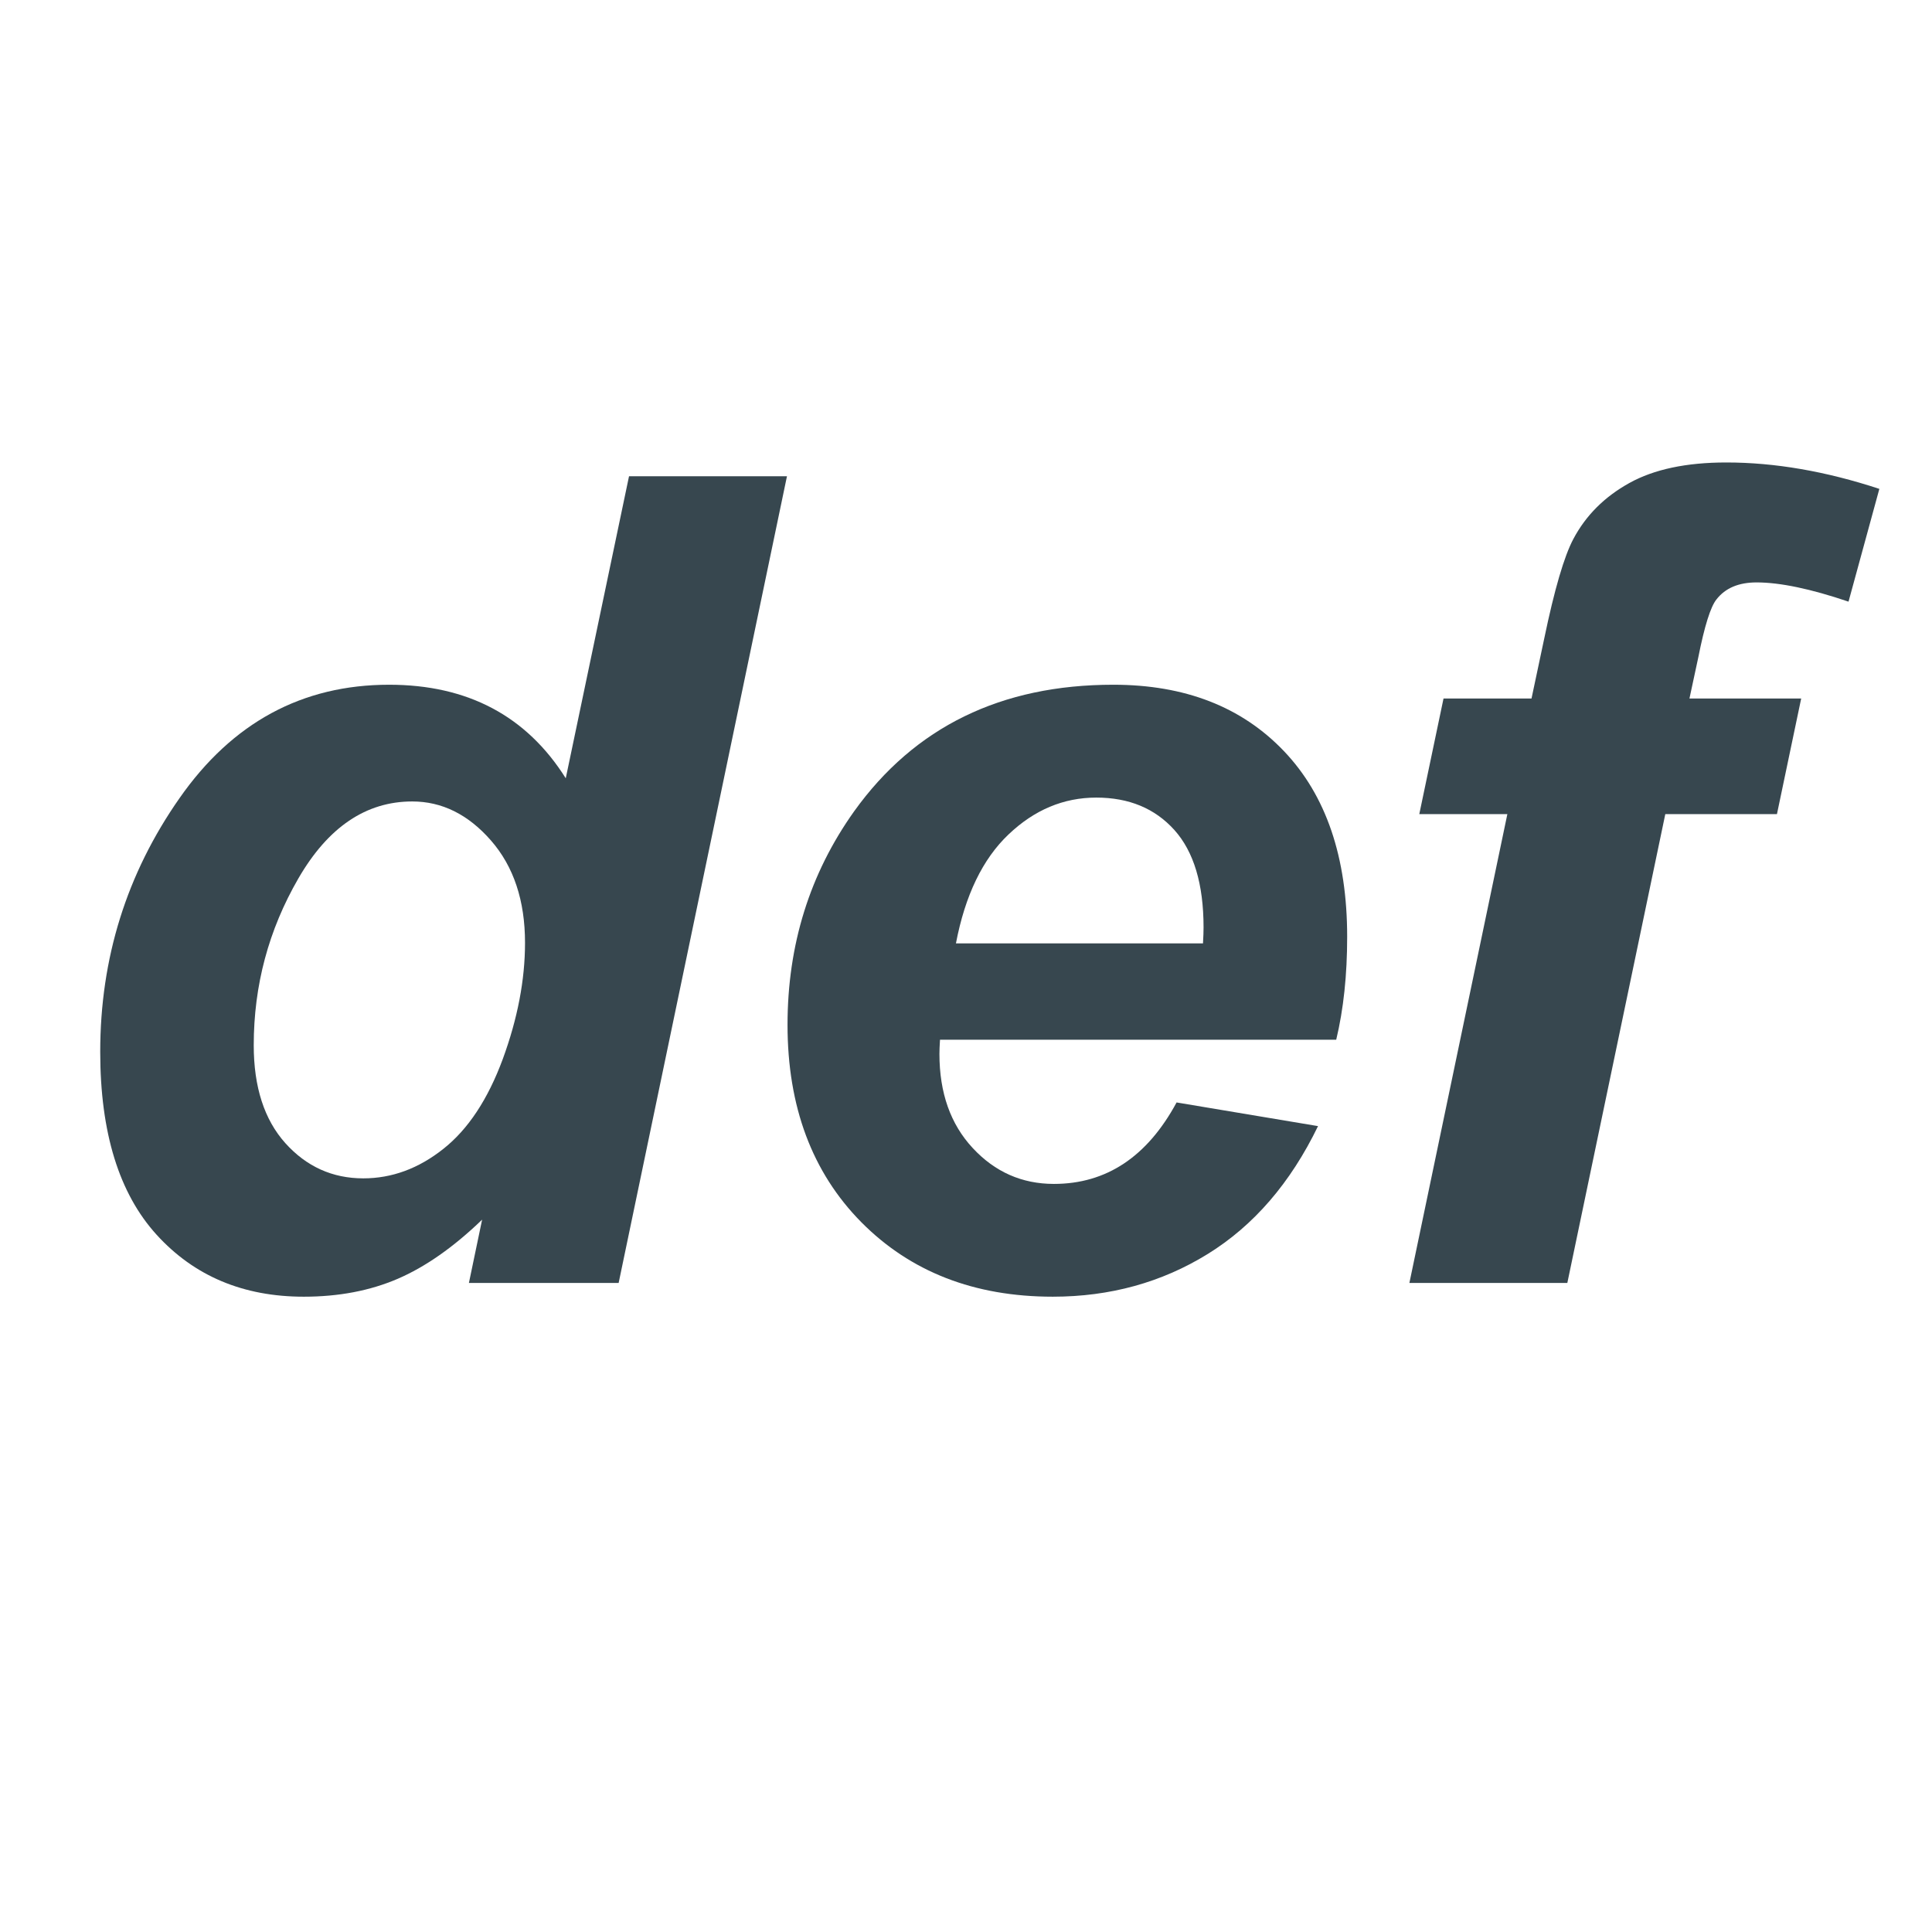
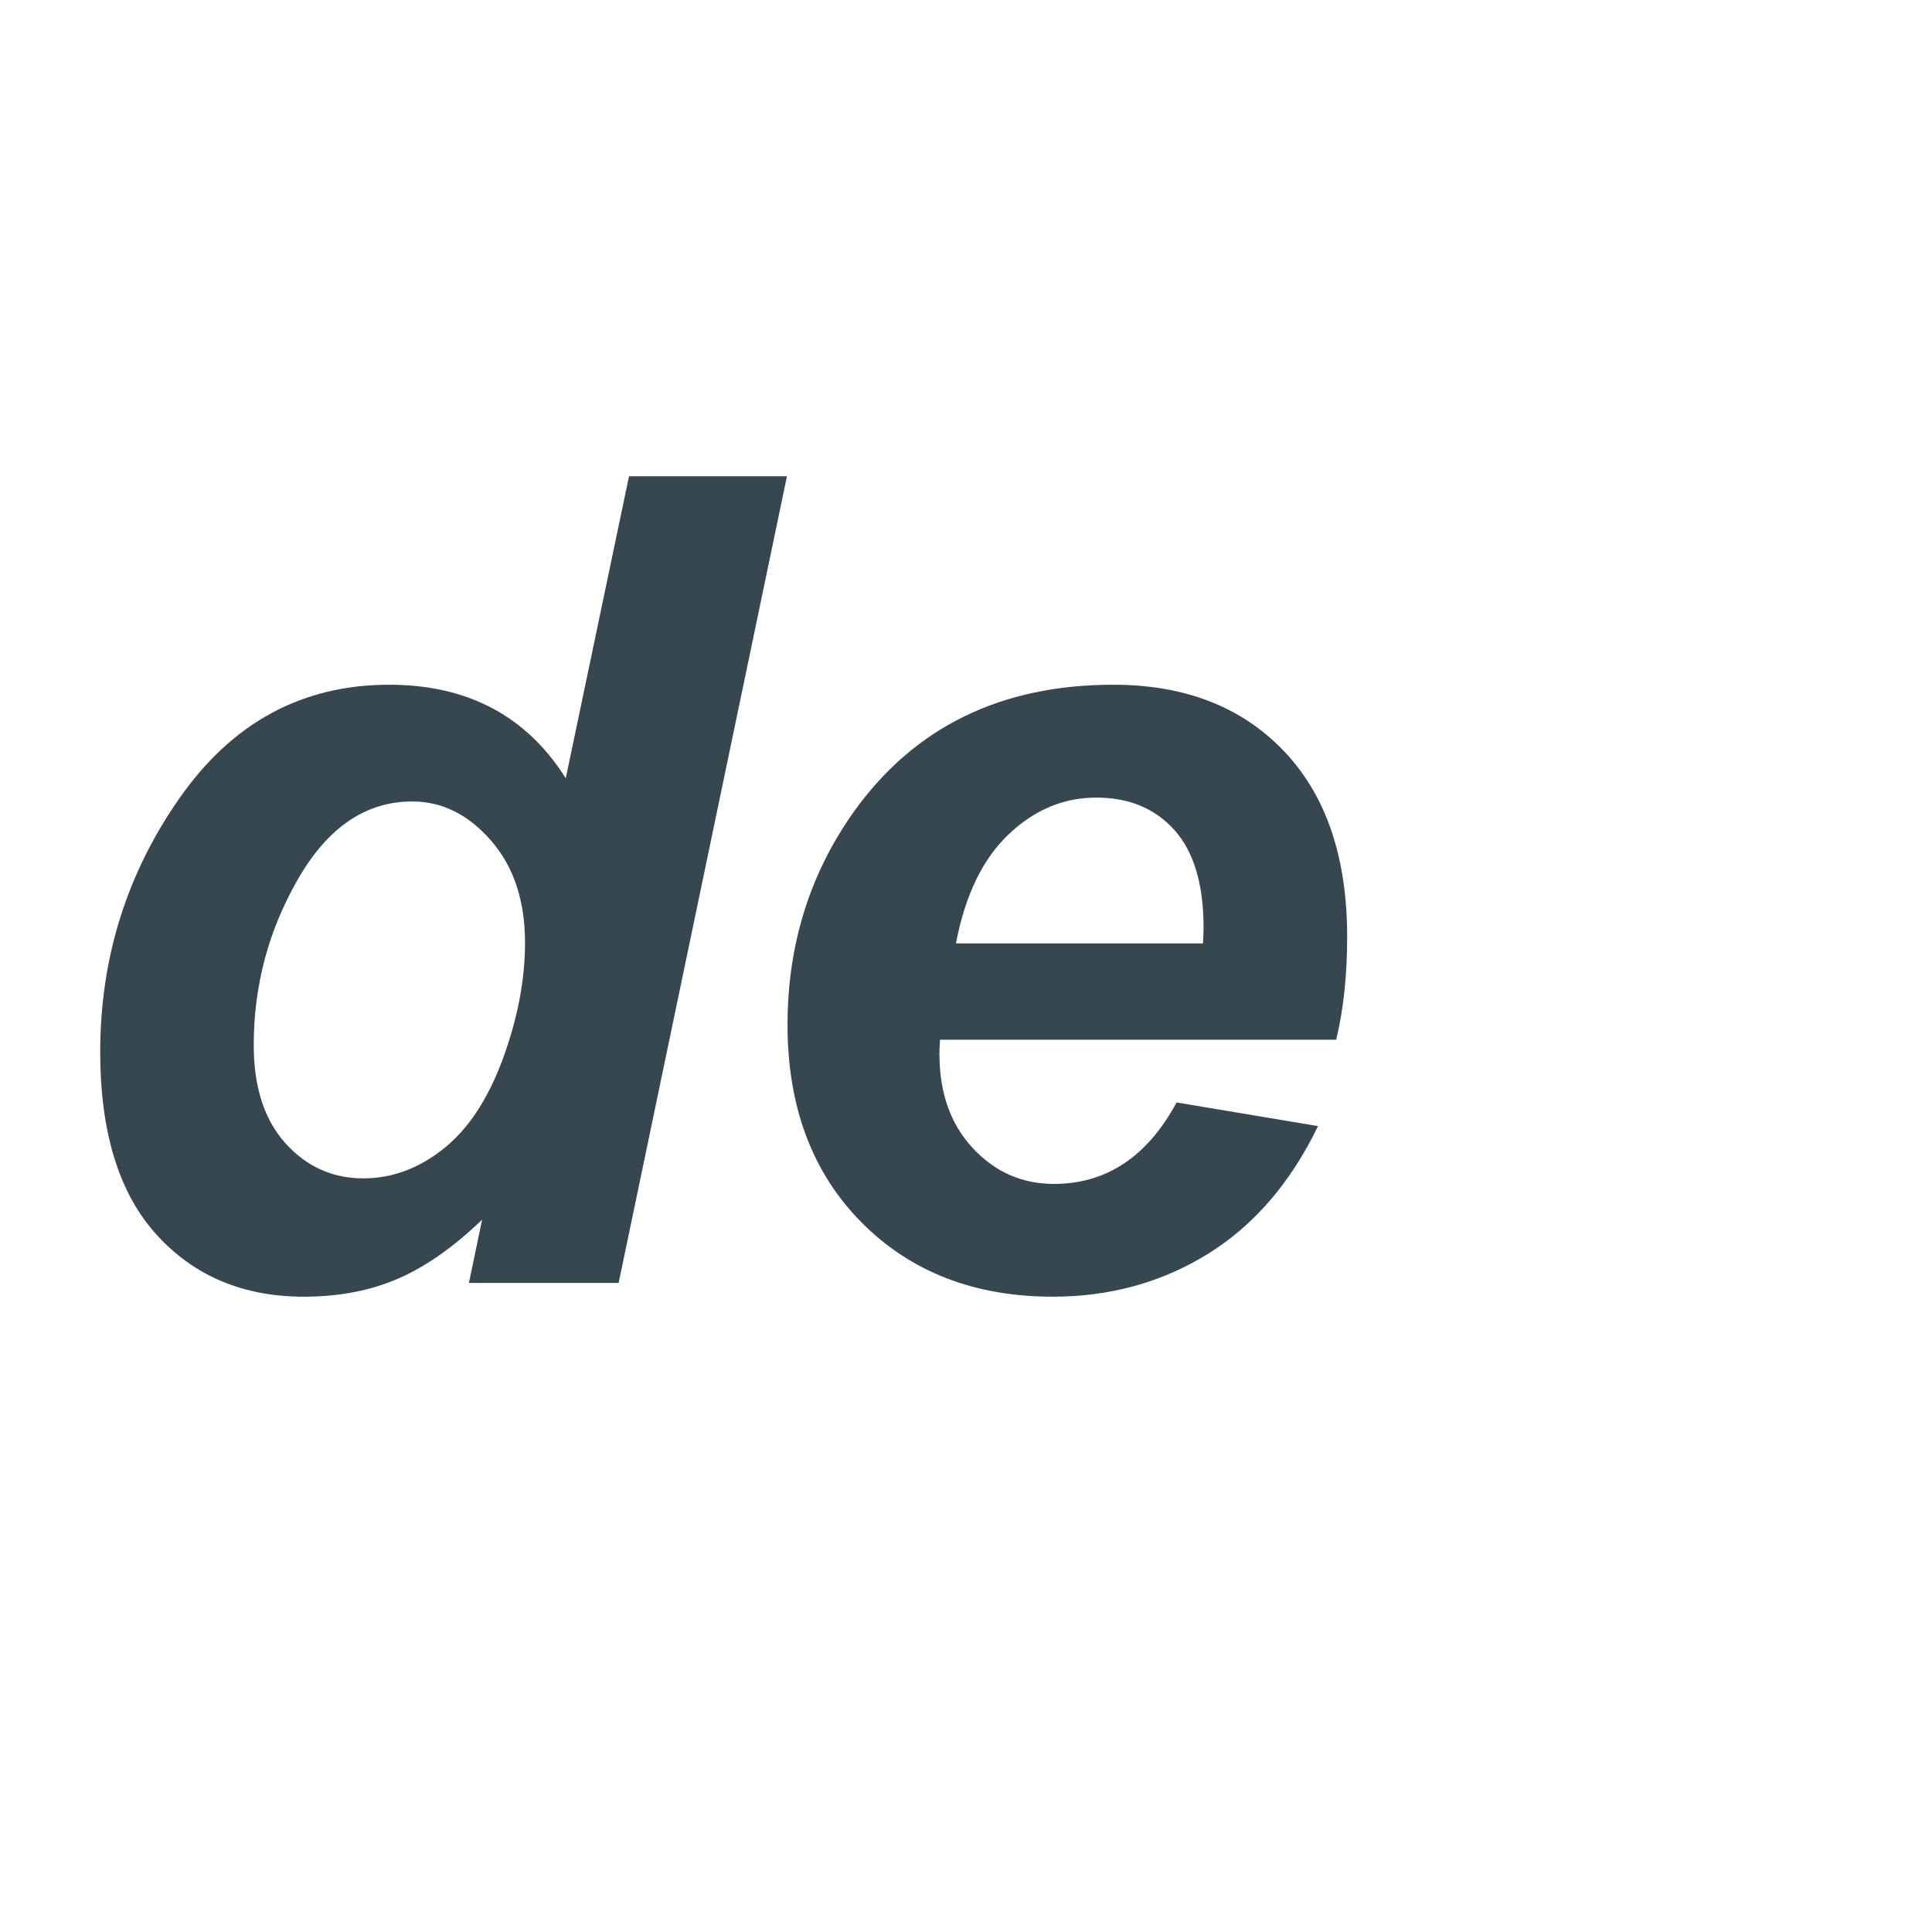
<svg xmlns="http://www.w3.org/2000/svg" viewBox="0 0 24 24" version="1.1">
  <path d="M7.685,15.937l-1.86,-0l0.164,-0.786c-0.355,0.342 -0.705,0.587 -1.049,0.735c-0.344,0.148 -0.733,0.222 -1.166,0.222c-0.752,-0 -1.361,-0.256 -1.828,-0.769c-0.467,-0.513 -0.701,-1.27 -0.701,-2.273c0,-1.162 0.328,-2.213 0.985,-3.151c0.656,-0.939 1.524,-1.409 2.604,-1.409c0.975,0 1.707,0.388 2.194,1.162l0.786,-3.752l1.962,-0l-2.091,10.021Zm-4.533,-2.953c0,0.519 0.131,0.925 0.393,1.217c0.262,0.291 0.585,0.437 0.968,0.437c0.355,0 0.687,-0.122 0.994,-0.366c0.308,-0.243 0.554,-0.616 0.739,-1.117c0.184,-0.502 0.276,-0.982 0.276,-1.443c0,-0.524 -0.141,-0.948 -0.423,-1.271c-0.283,-0.324 -0.609,-0.485 -0.978,-0.485c-0.574,-0 -1.046,0.319 -1.415,0.957c-0.369,0.638 -0.554,1.328 -0.554,2.071Z" style="fill:#37474F" />
  <path d="M16.599,12.916l-4.922,-0c-0.005,0.077 -0.007,0.136 -0.007,0.177c-0,0.483 0.138,0.873 0.414,1.169c0.275,0.296 0.611,0.445 1.008,0.445c0.652,-0 1.16,-0.338 1.524,-1.012l1.757,0.294c-0.342,0.706 -0.799,1.236 -1.371,1.589c-0.571,0.353 -1.213,0.53 -1.924,0.53c-0.975,-0 -1.768,-0.309 -2.379,-0.926c-0.61,-0.618 -0.916,-1.435 -0.916,-2.451c0,-0.994 0.276,-1.878 0.827,-2.652c0.752,-1.049 1.826,-1.573 3.22,-1.573c0.889,0 1.595,0.275 2.119,0.824c0.524,0.549 0.786,1.318 0.786,2.307c0,0.474 -0.045,0.9 -0.136,1.279Zm-1.655,-1.197c0.005,-0.086 0.007,-0.152 0.007,-0.198c0,-0.538 -0.121,-0.941 -0.362,-1.21c-0.242,-0.269 -0.565,-0.403 -0.971,-0.403c-0.405,-0 -0.769,0.152 -1.09,0.458c-0.321,0.305 -0.539,0.756 -0.653,1.353l3.069,0Z" style="fill:#37474F" />
-   <path d="M22.375,8.677l-0.301,1.436l-1.387,-0l-1.217,5.824l-1.962,0l1.217,-5.824l-1.094,-0l0.301,-1.436l1.093,0l0.158,-0.745c0.127,-0.611 0.248,-1.023 0.362,-1.237c0.155,-0.292 0.386,-0.523 0.694,-0.694c0.307,-0.171 0.71,-0.256 1.206,-0.256c0.602,-0 1.235,0.109 1.901,0.328l-0.383,1.401c-0.469,-0.159 -0.85,-0.239 -1.142,-0.239c-0.223,-0 -0.389,0.07 -0.499,0.212c-0.073,0.091 -0.148,0.33 -0.225,0.718l-0.11,0.512l1.388,0Z" style="fill:#37474F" />
</svg>